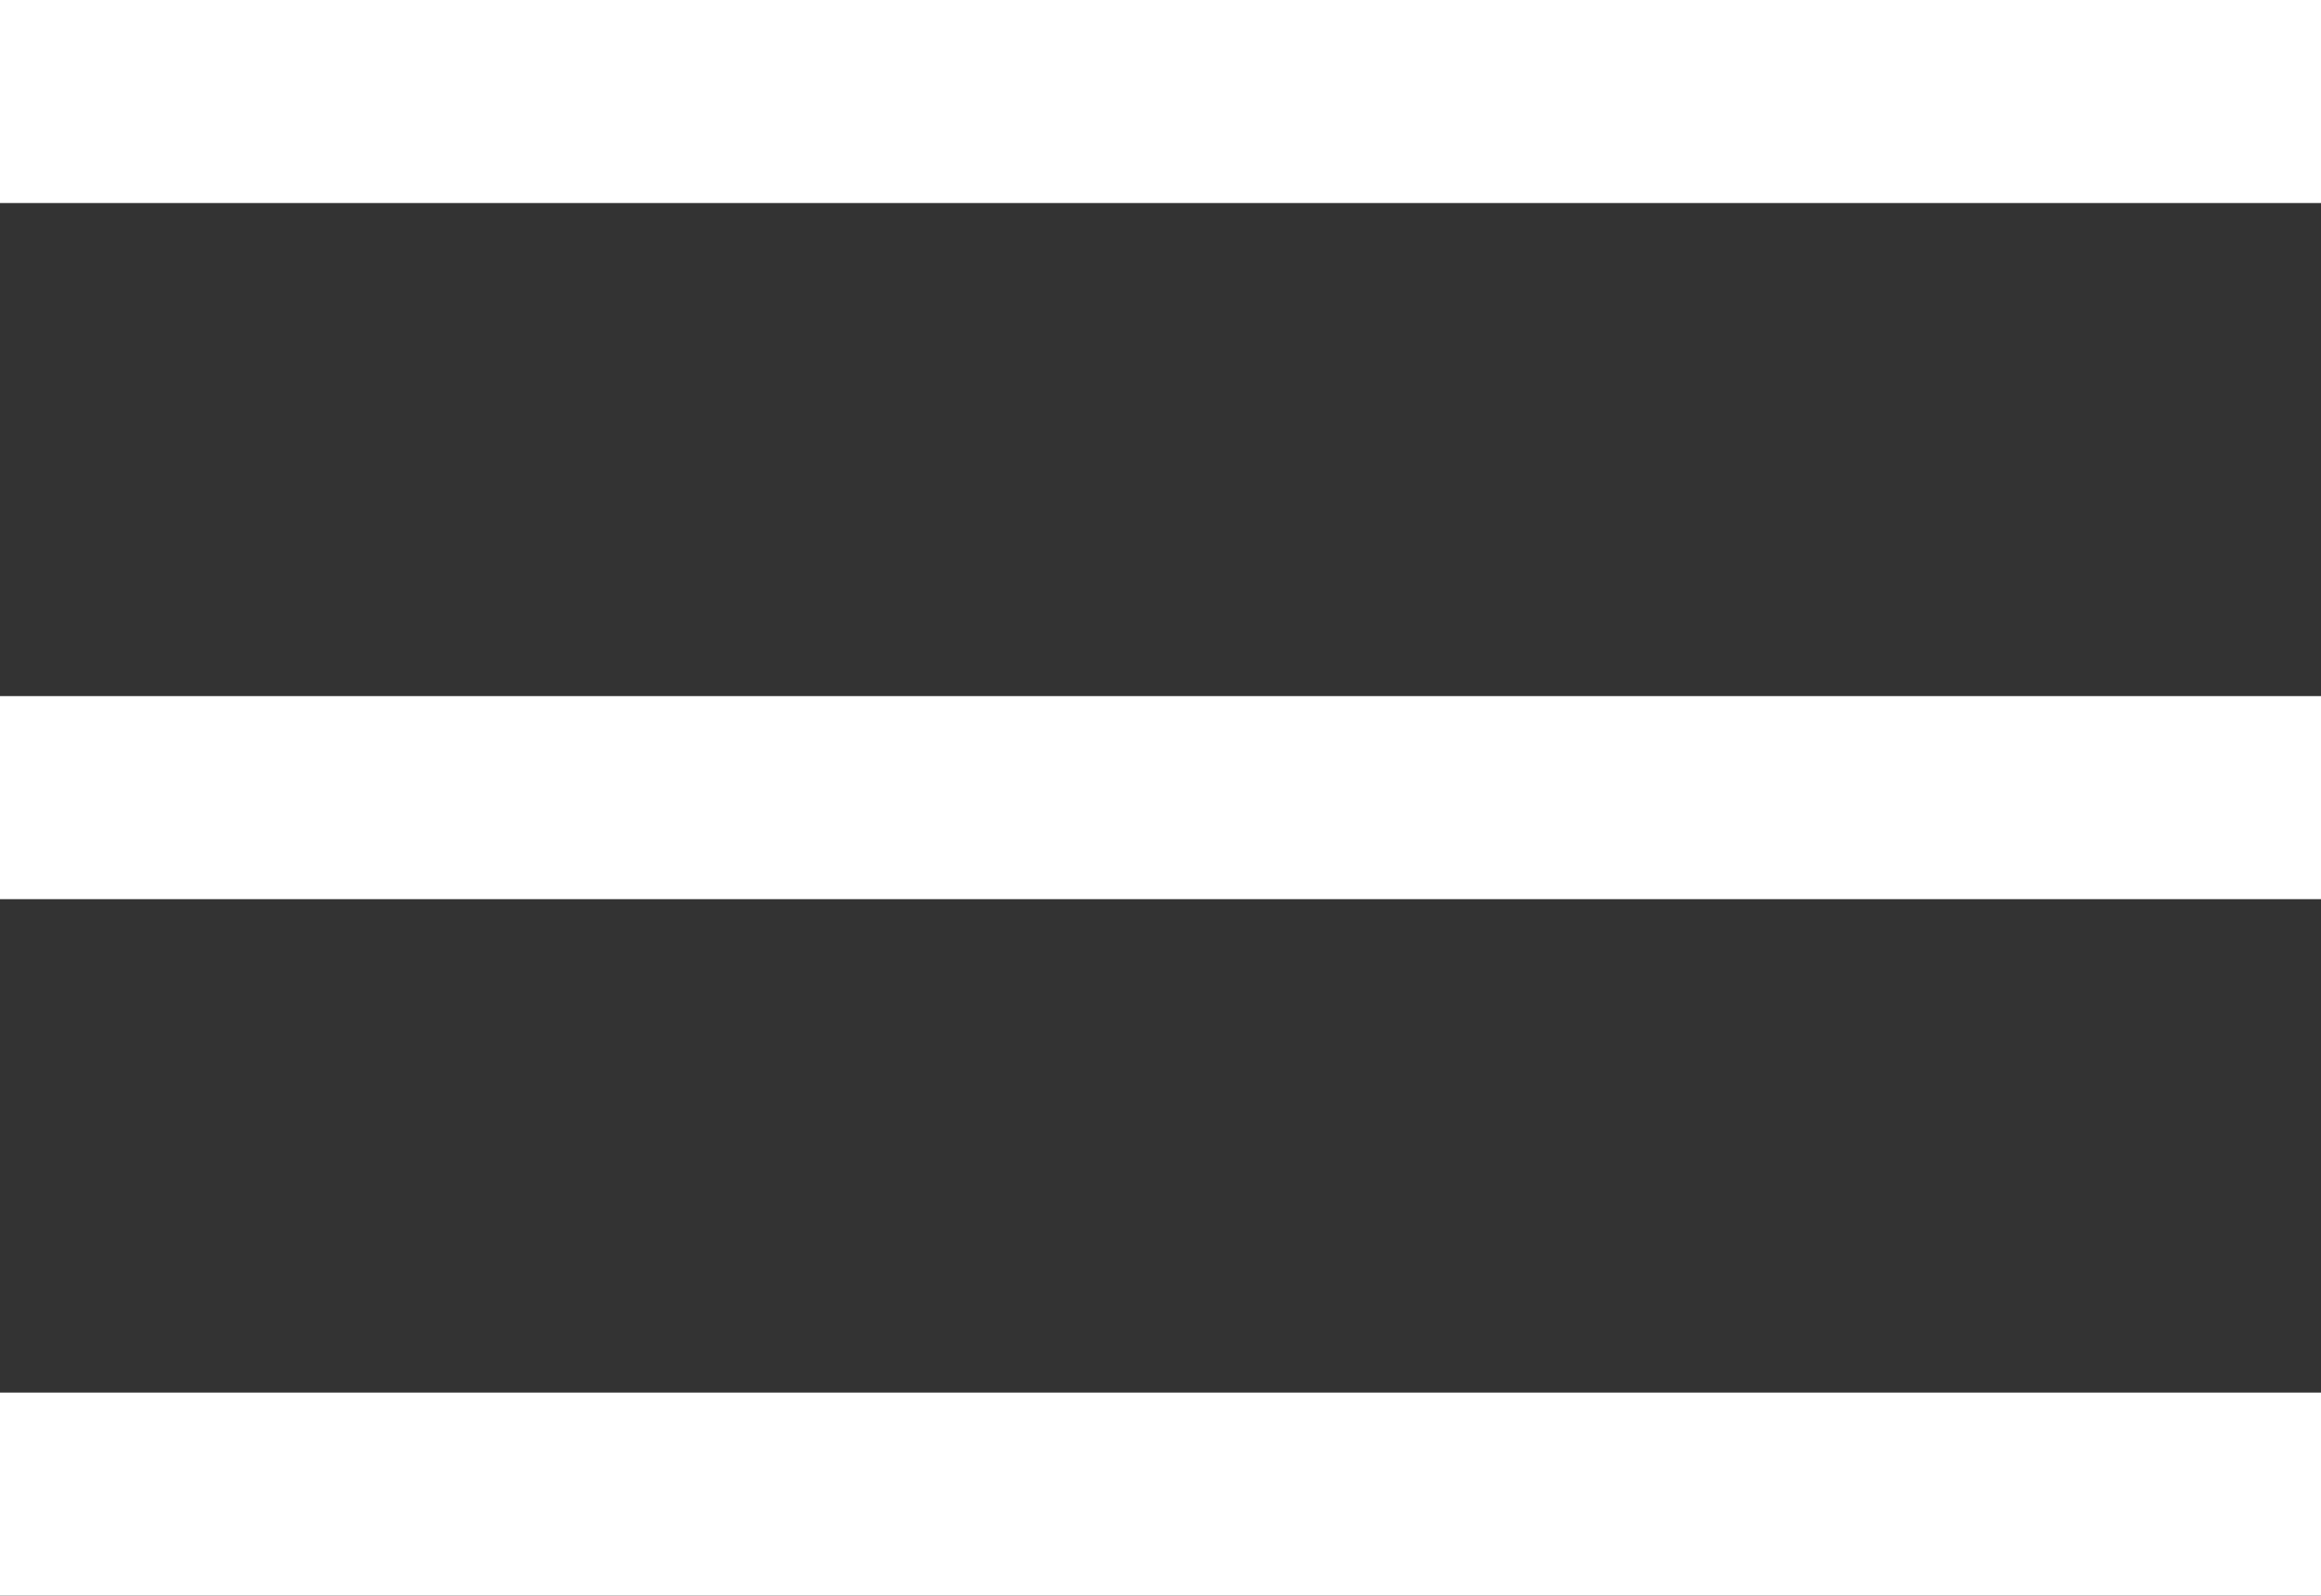
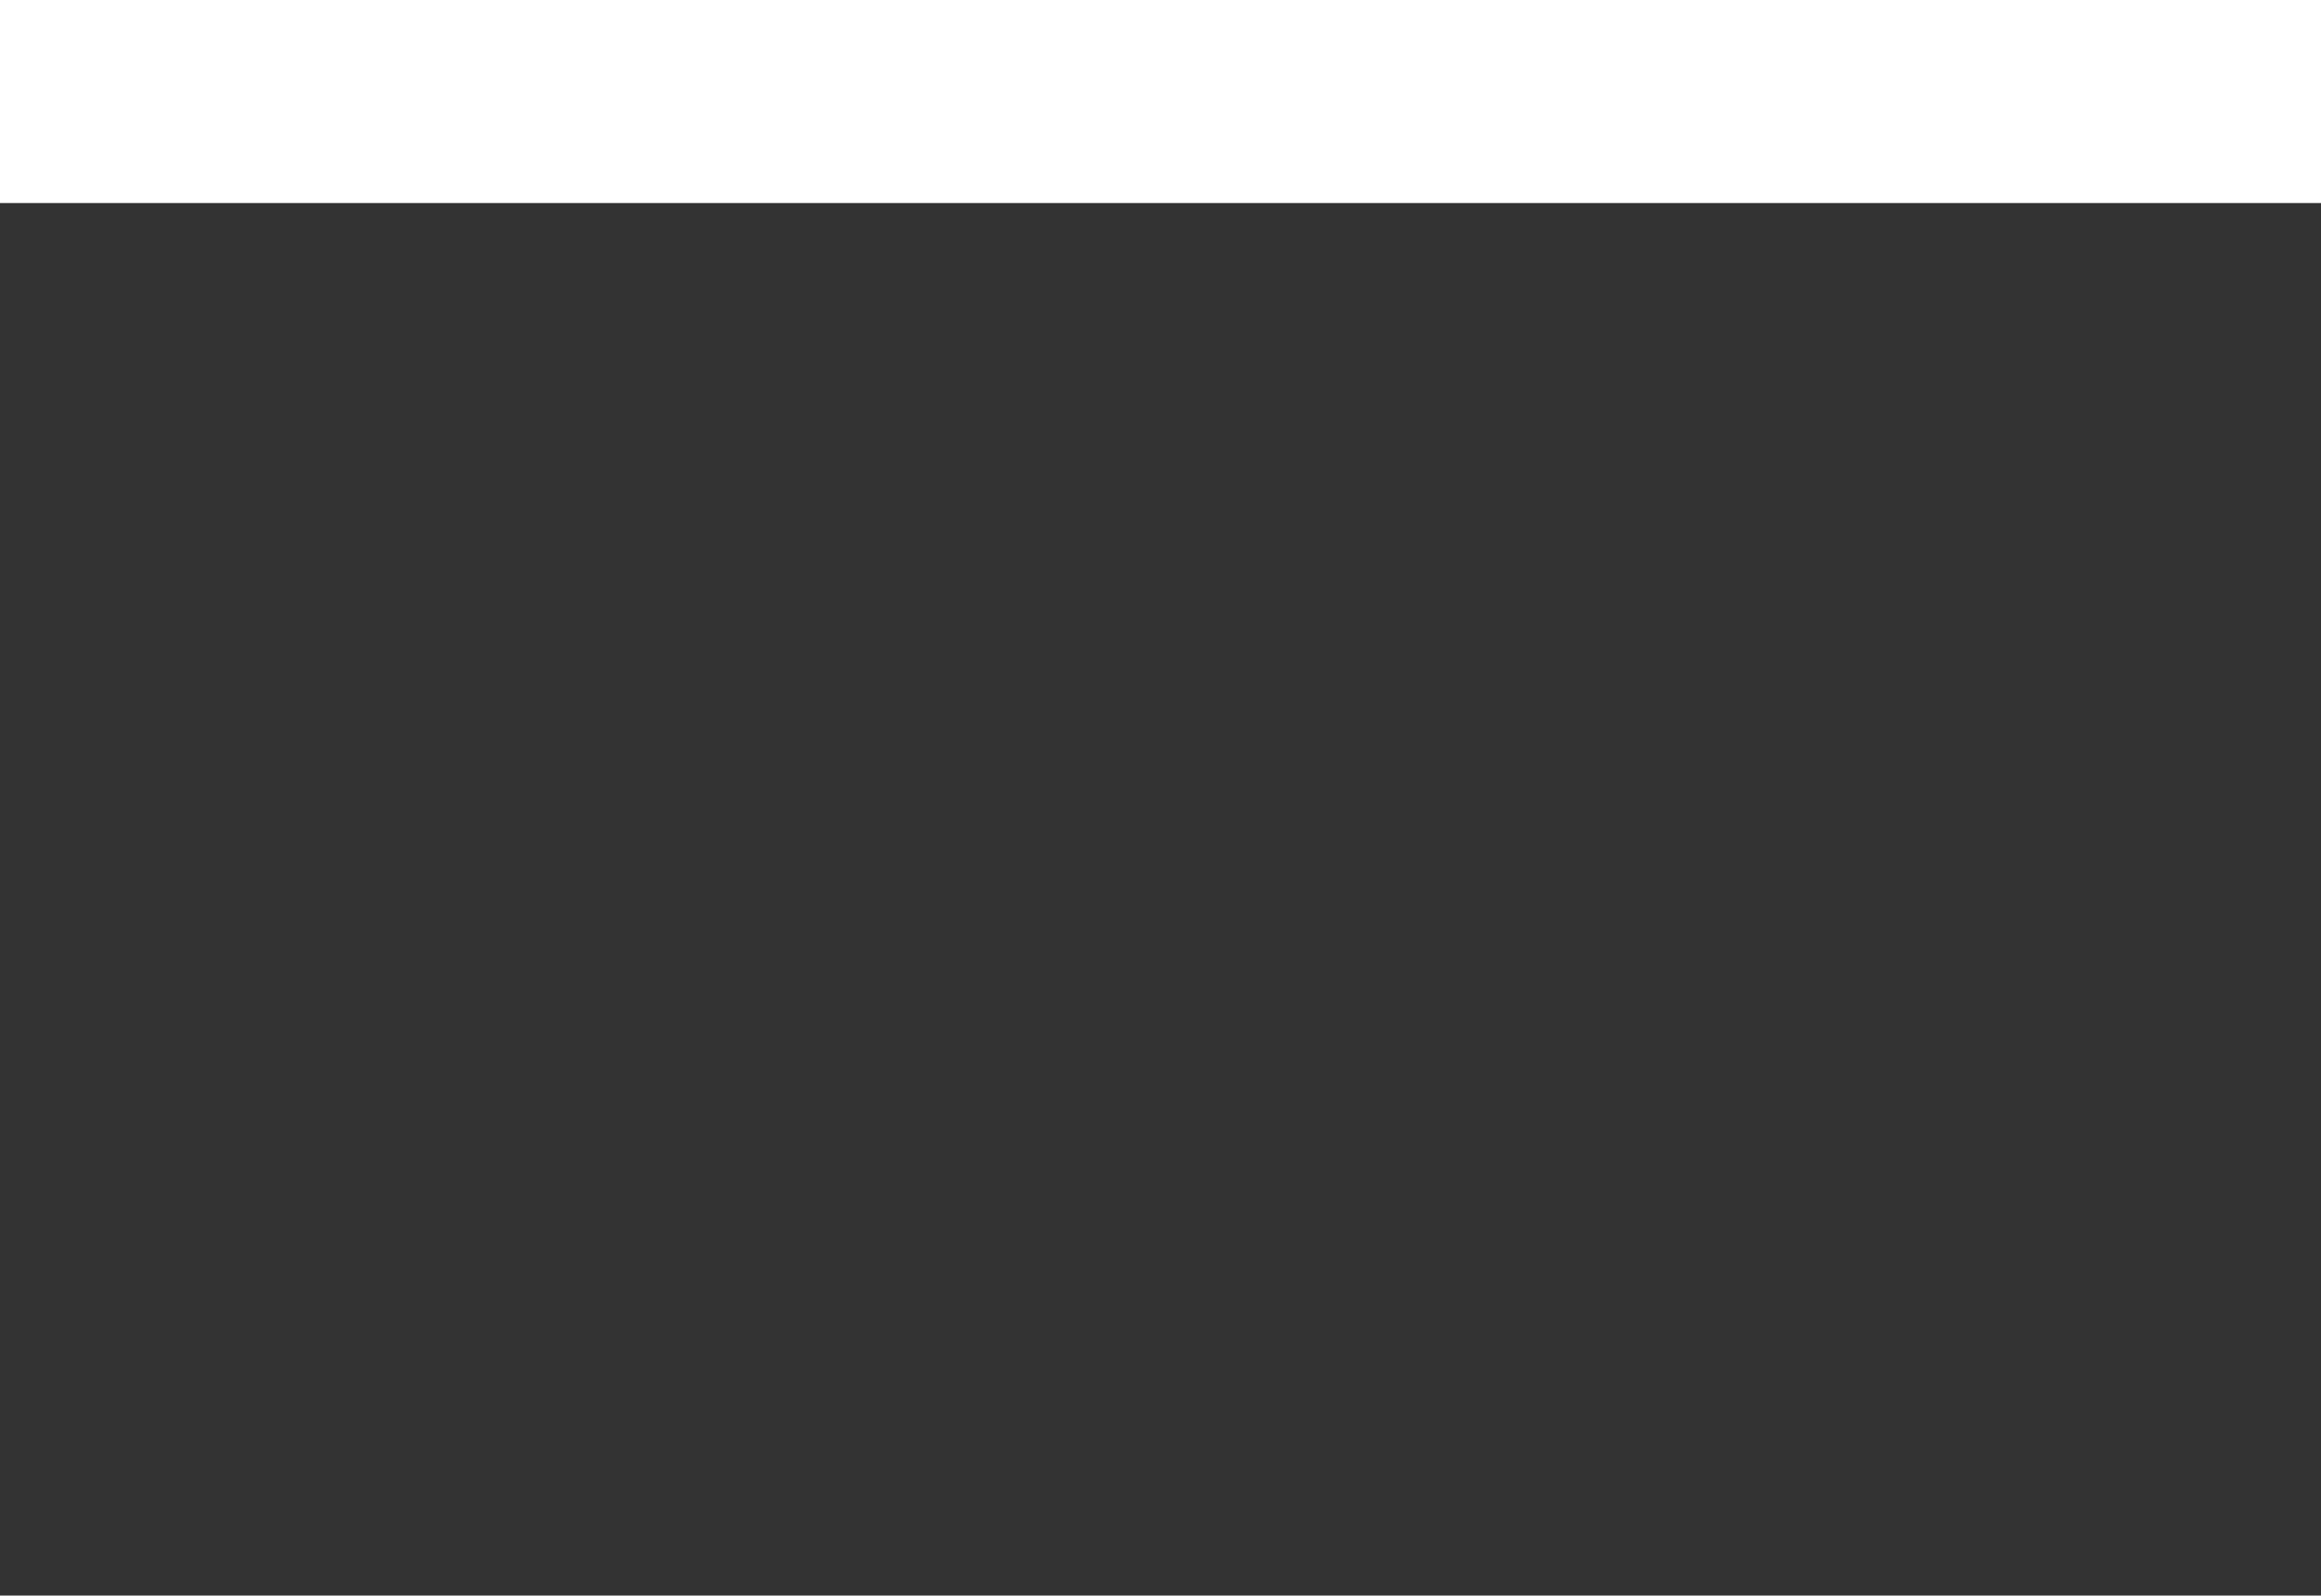
<svg xmlns="http://www.w3.org/2000/svg" width="22.864" height="15.717" viewBox="0 0 22.864 15.717">
  <rect x="0" y="0" width="22.864" height="15.717" fill="#333333" stroke="none" />
  <g id="Group_582" data-name="Group 582" transform="translate(-368.072 -27.428)">
    <path id="Line_58" data-name="Line 58" d="M22.864,1H0V-1H22.864Z" transform="translate(368.072 28.428)" fill="#fff" />
-     <path id="Line_59" data-name="Line 59" d="M22.864,1H0V-1H22.864Z" transform="translate(368.072 35.285)" fill="#fff" />
-     <path id="Line_60" data-name="Line 60" d="M22.864,1H0V-1H22.864Z" transform="translate(368.072 42.145)" fill="#fff" />
  </g>
</svg>